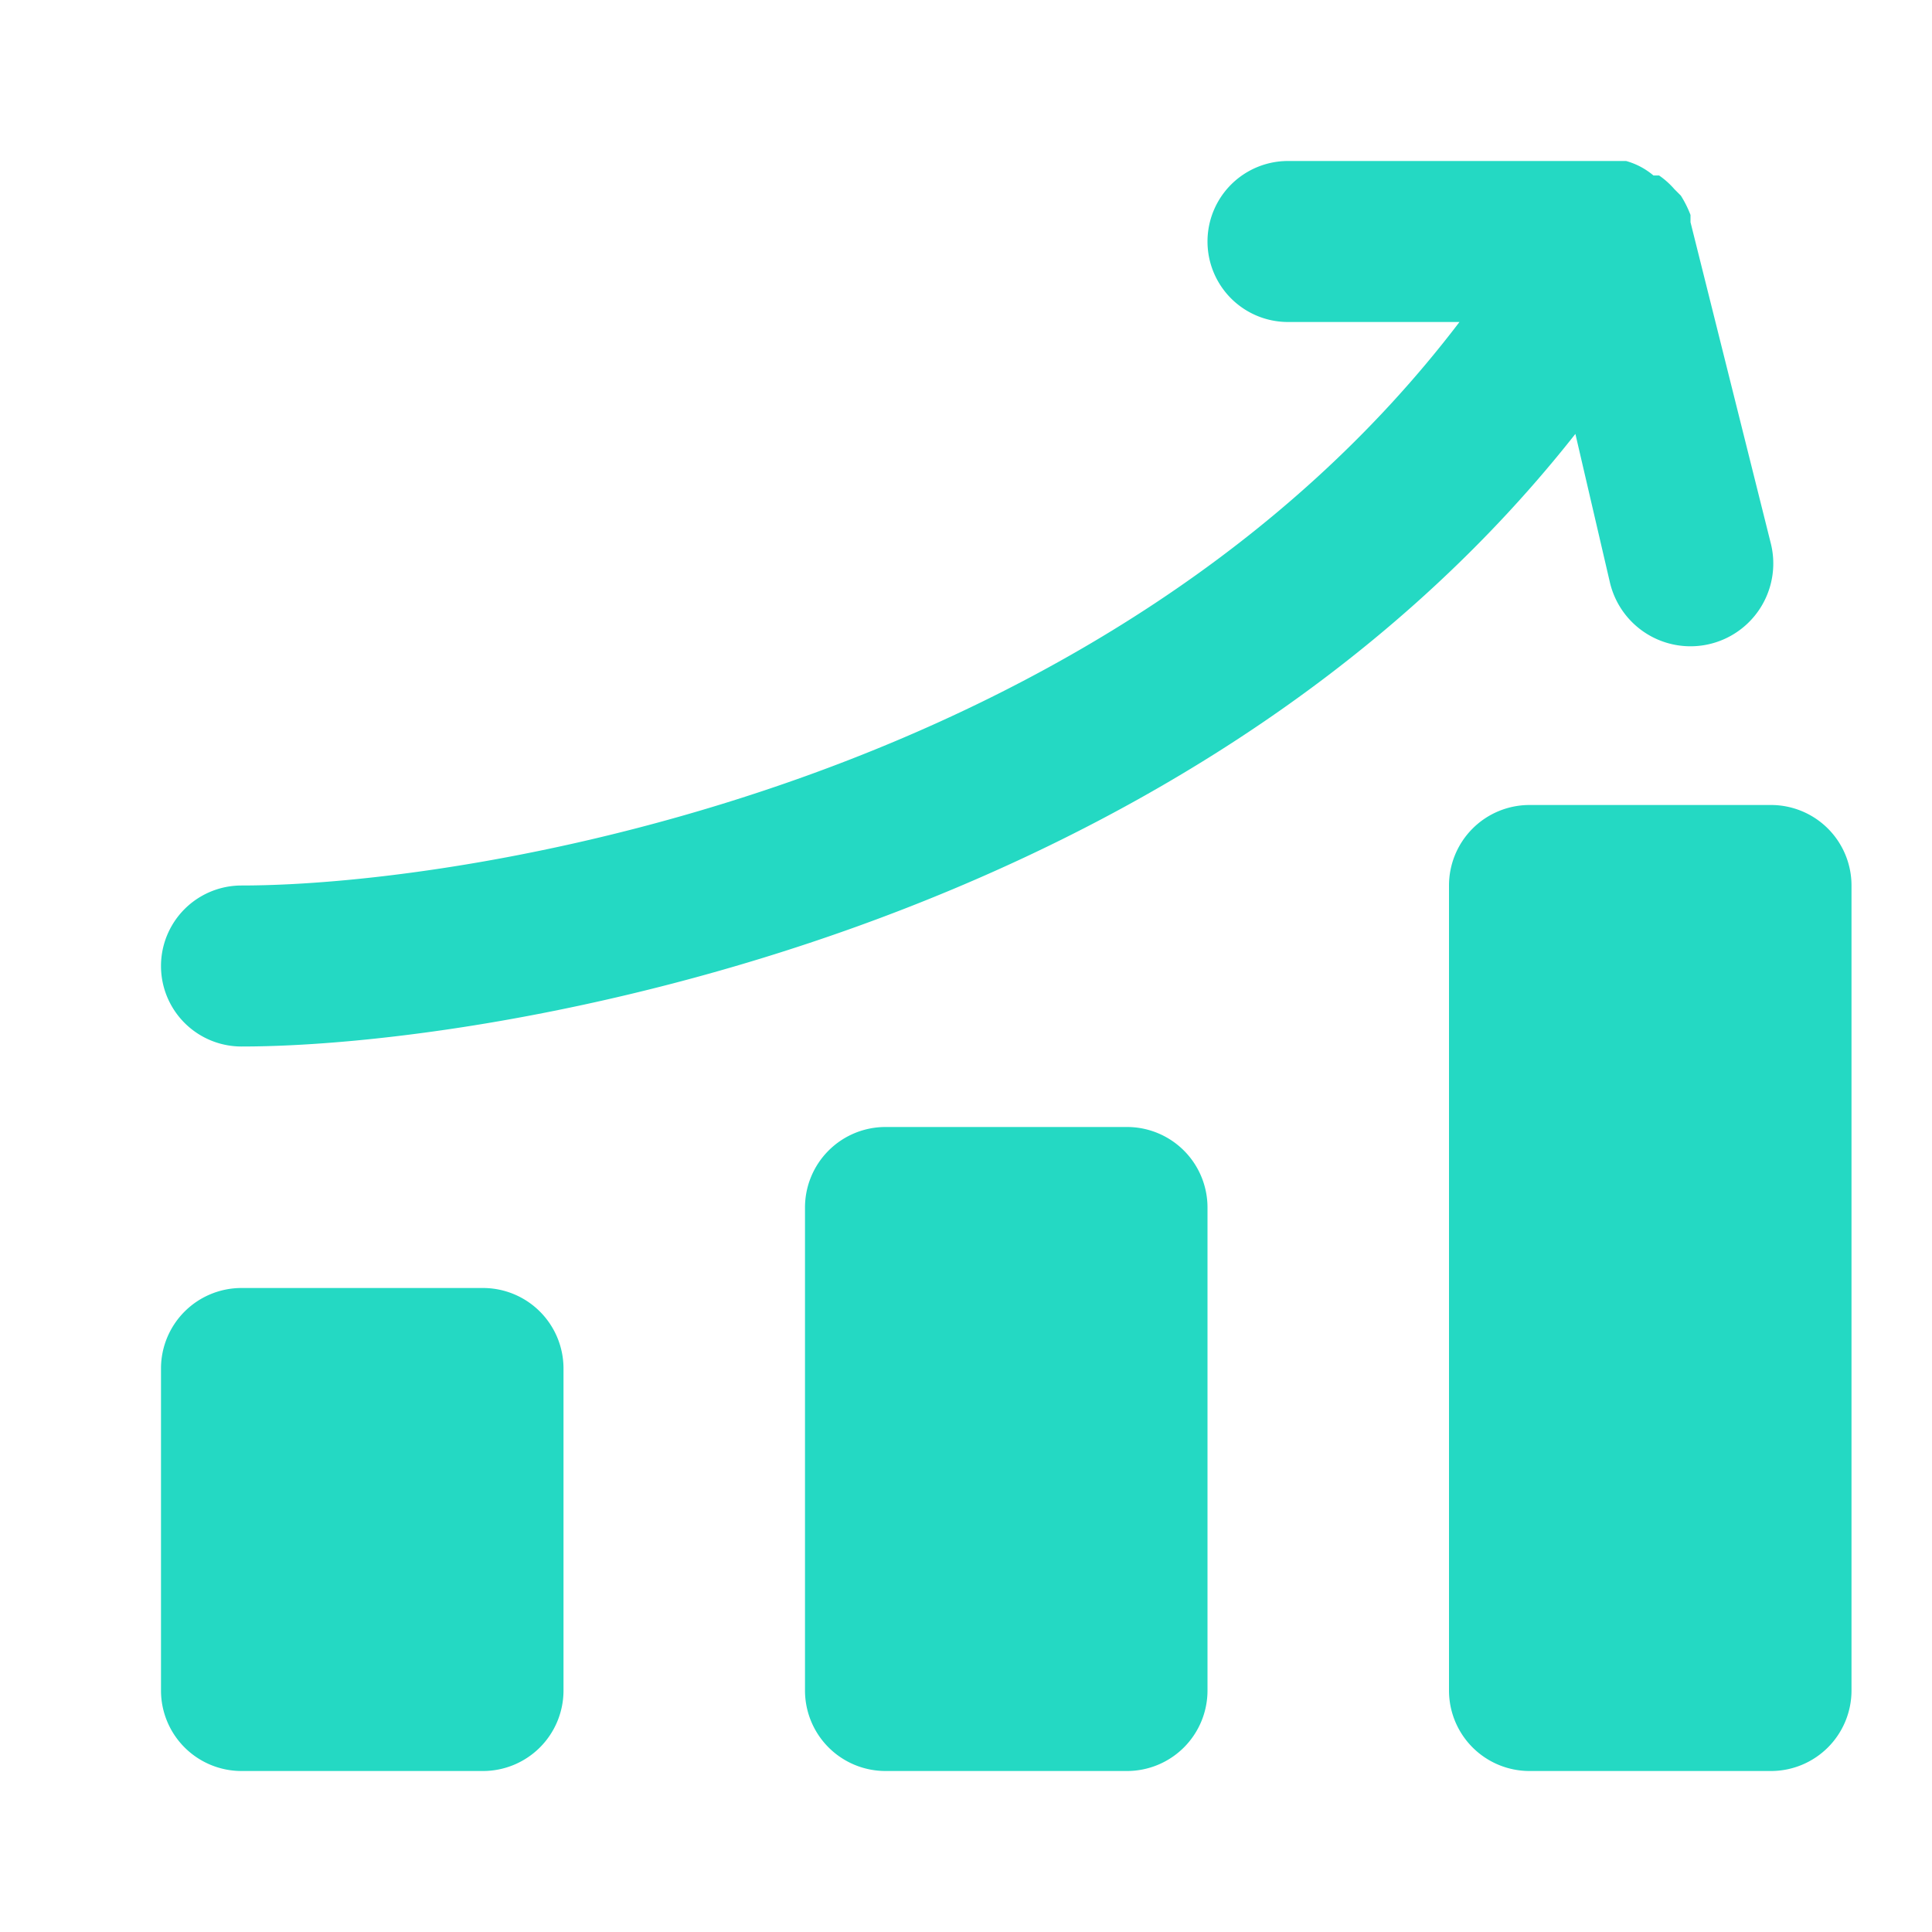
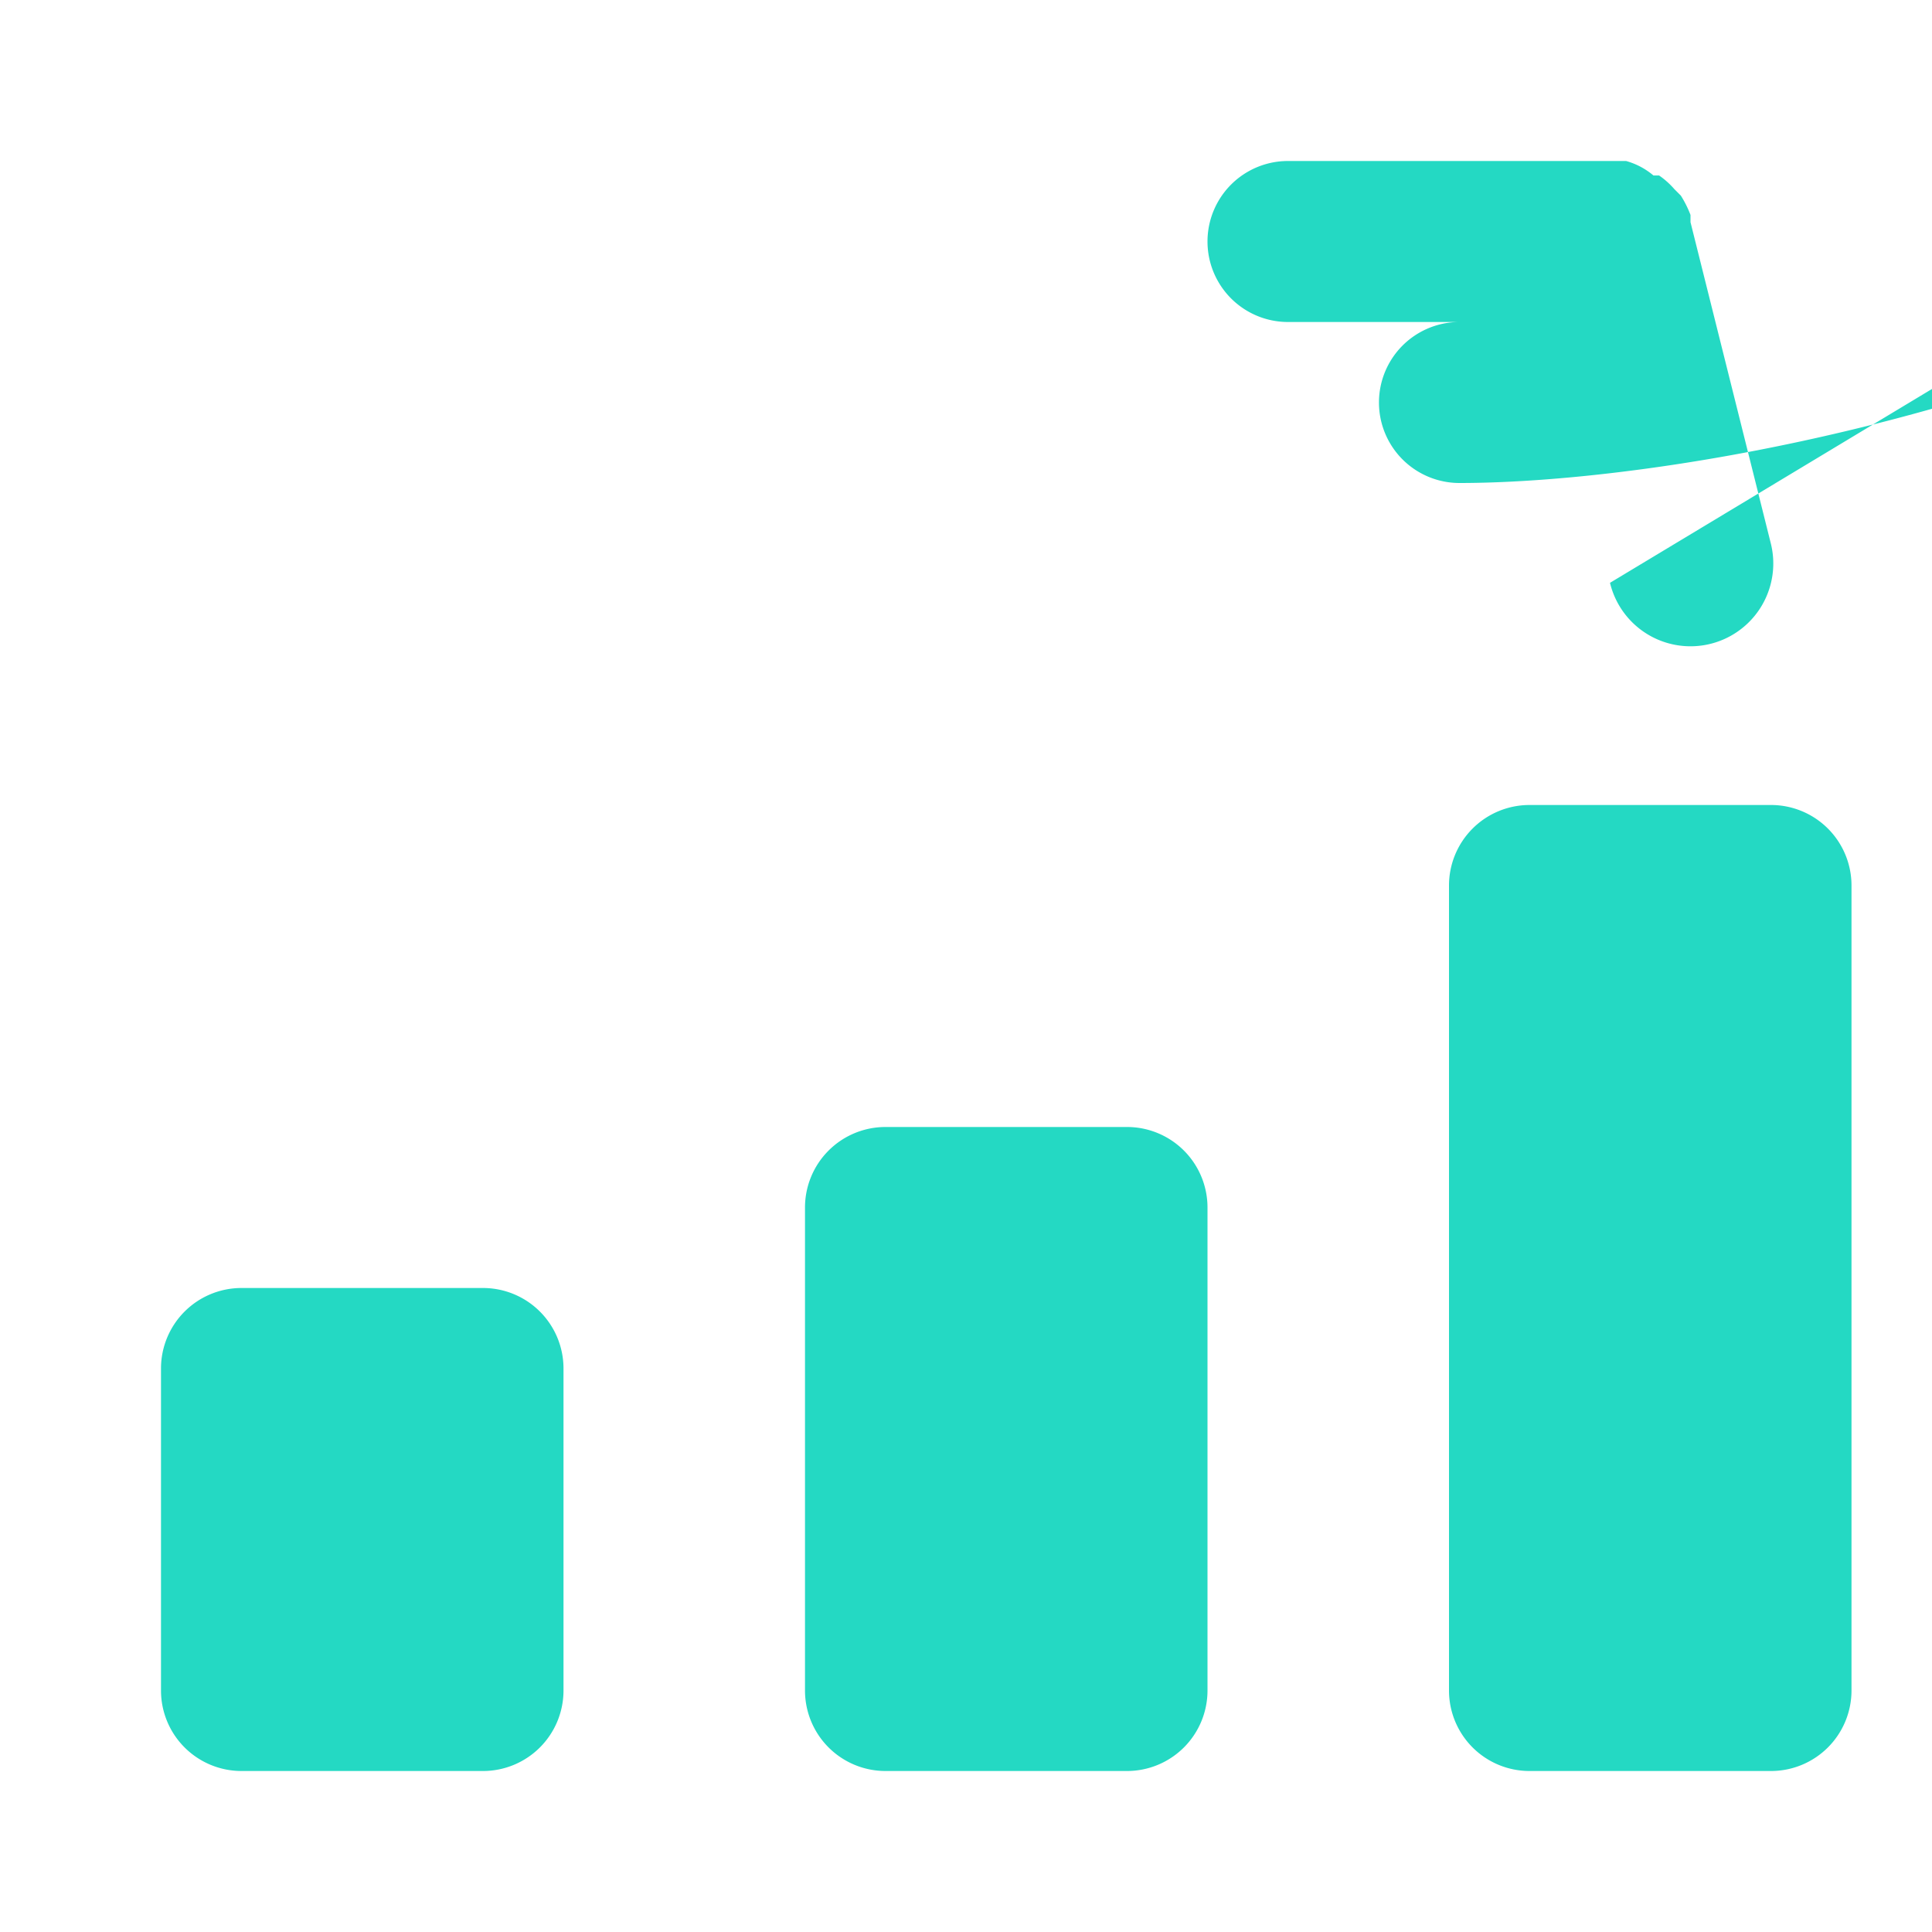
<svg xmlns="http://www.w3.org/2000/svg" width="800px" height="800px" viewBox="0 0 24.00 24.00" id="chart-column-grow" class="icon glyph" fill="#24d9c3">
  <g id="SVGRepo_bgCarrier" stroke-width="0" />
  <g id="SVGRepo_tracerCarrier" stroke-linecap="round" stroke-linejoin="round" />
  <g id="SVGRepo_iconCarrier">
-     <path d="M7,17v4a1,1,0,0,1-1,1H3a1,1,0,0,1-1-1V17a1,1,0,0,1,1-1H6A1,1,0,0,1,7,17Zm7-3H11a1,1,0,0,0-1,1v6a1,1,0,0,0,1,1h3a1,1,0,0,0,1-1V15A1,1,0,0,0,14,14Zm8-4H19a1,1,0,0,0-1,1V21a1,1,0,0,0,1,1h3a1,1,0,0,0,1-1V11A1,1,0,0,0,22,10ZM20,7.24A1,1,0,1,0,22,6.76l-1-4h0l0-.09a1.34,1.34,0,0,0-.12-.24l-.08-.08a1,1,0,0,0-.19-.17s0,0,0,0l-.07,0A.9.9,0,0,0,20.2,2l-.14,0H16a1,1,0,0,0,0,2h2.13C13.8,9.69,5.9,11,3,11a1,1,0,0,0,0,2c3.16,0,11.71-1.44,16.57-7.61Z" style="fill:#24d9c3" />
+     <path d="M7,17v4a1,1,0,0,1-1,1H3a1,1,0,0,1-1-1V17a1,1,0,0,1,1-1H6A1,1,0,0,1,7,17Zm7-3H11a1,1,0,0,0-1,1v6a1,1,0,0,0,1,1h3a1,1,0,0,0,1-1V15A1,1,0,0,0,14,14Zm8-4H19a1,1,0,0,0-1,1V21a1,1,0,0,0,1,1h3a1,1,0,0,0,1-1V11A1,1,0,0,0,22,10ZM20,7.24A1,1,0,1,0,22,6.76l-1-4h0l0-.09a1.34,1.34,0,0,0-.12-.24l-.08-.08a1,1,0,0,0-.19-.17s0,0,0,0l-.07,0A.9.9,0,0,0,20.2,2l-.14,0H16a1,1,0,0,0,0,2h2.13a1,1,0,0,0,0,2c3.16,0,11.71-1.44,16.57-7.61Z" style="fill:#24d9c3" />
  </g>
</svg>